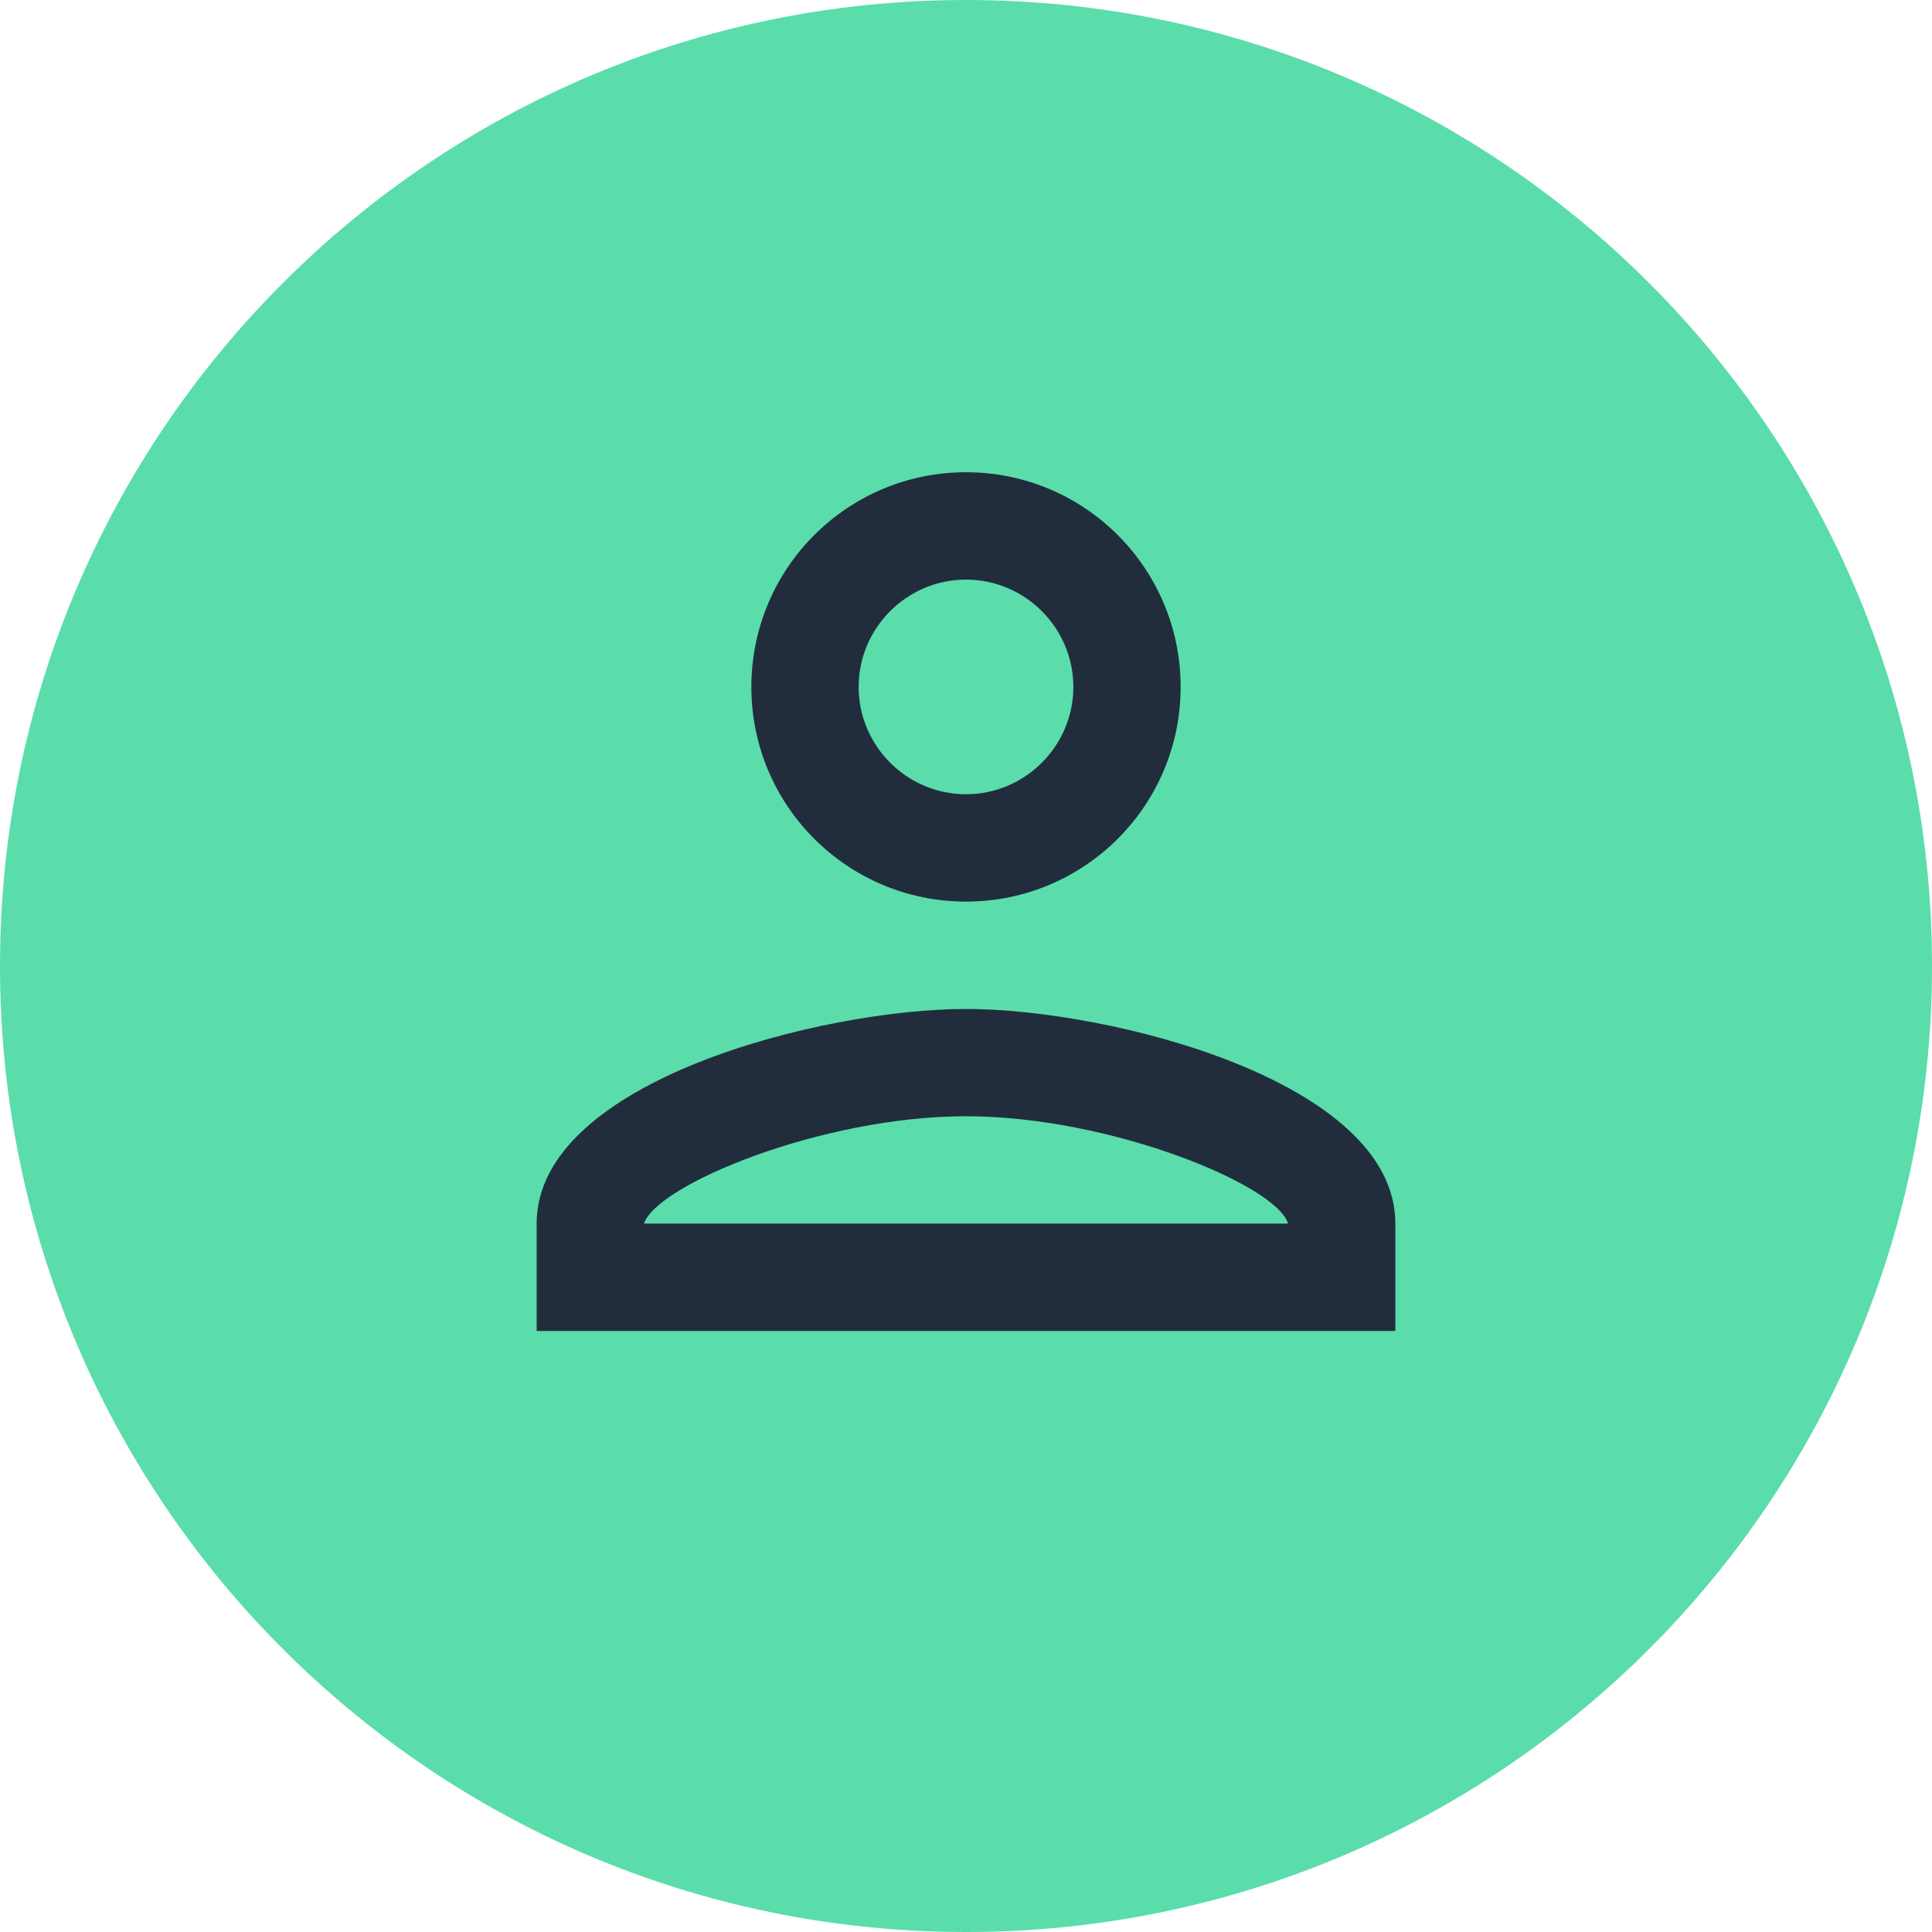
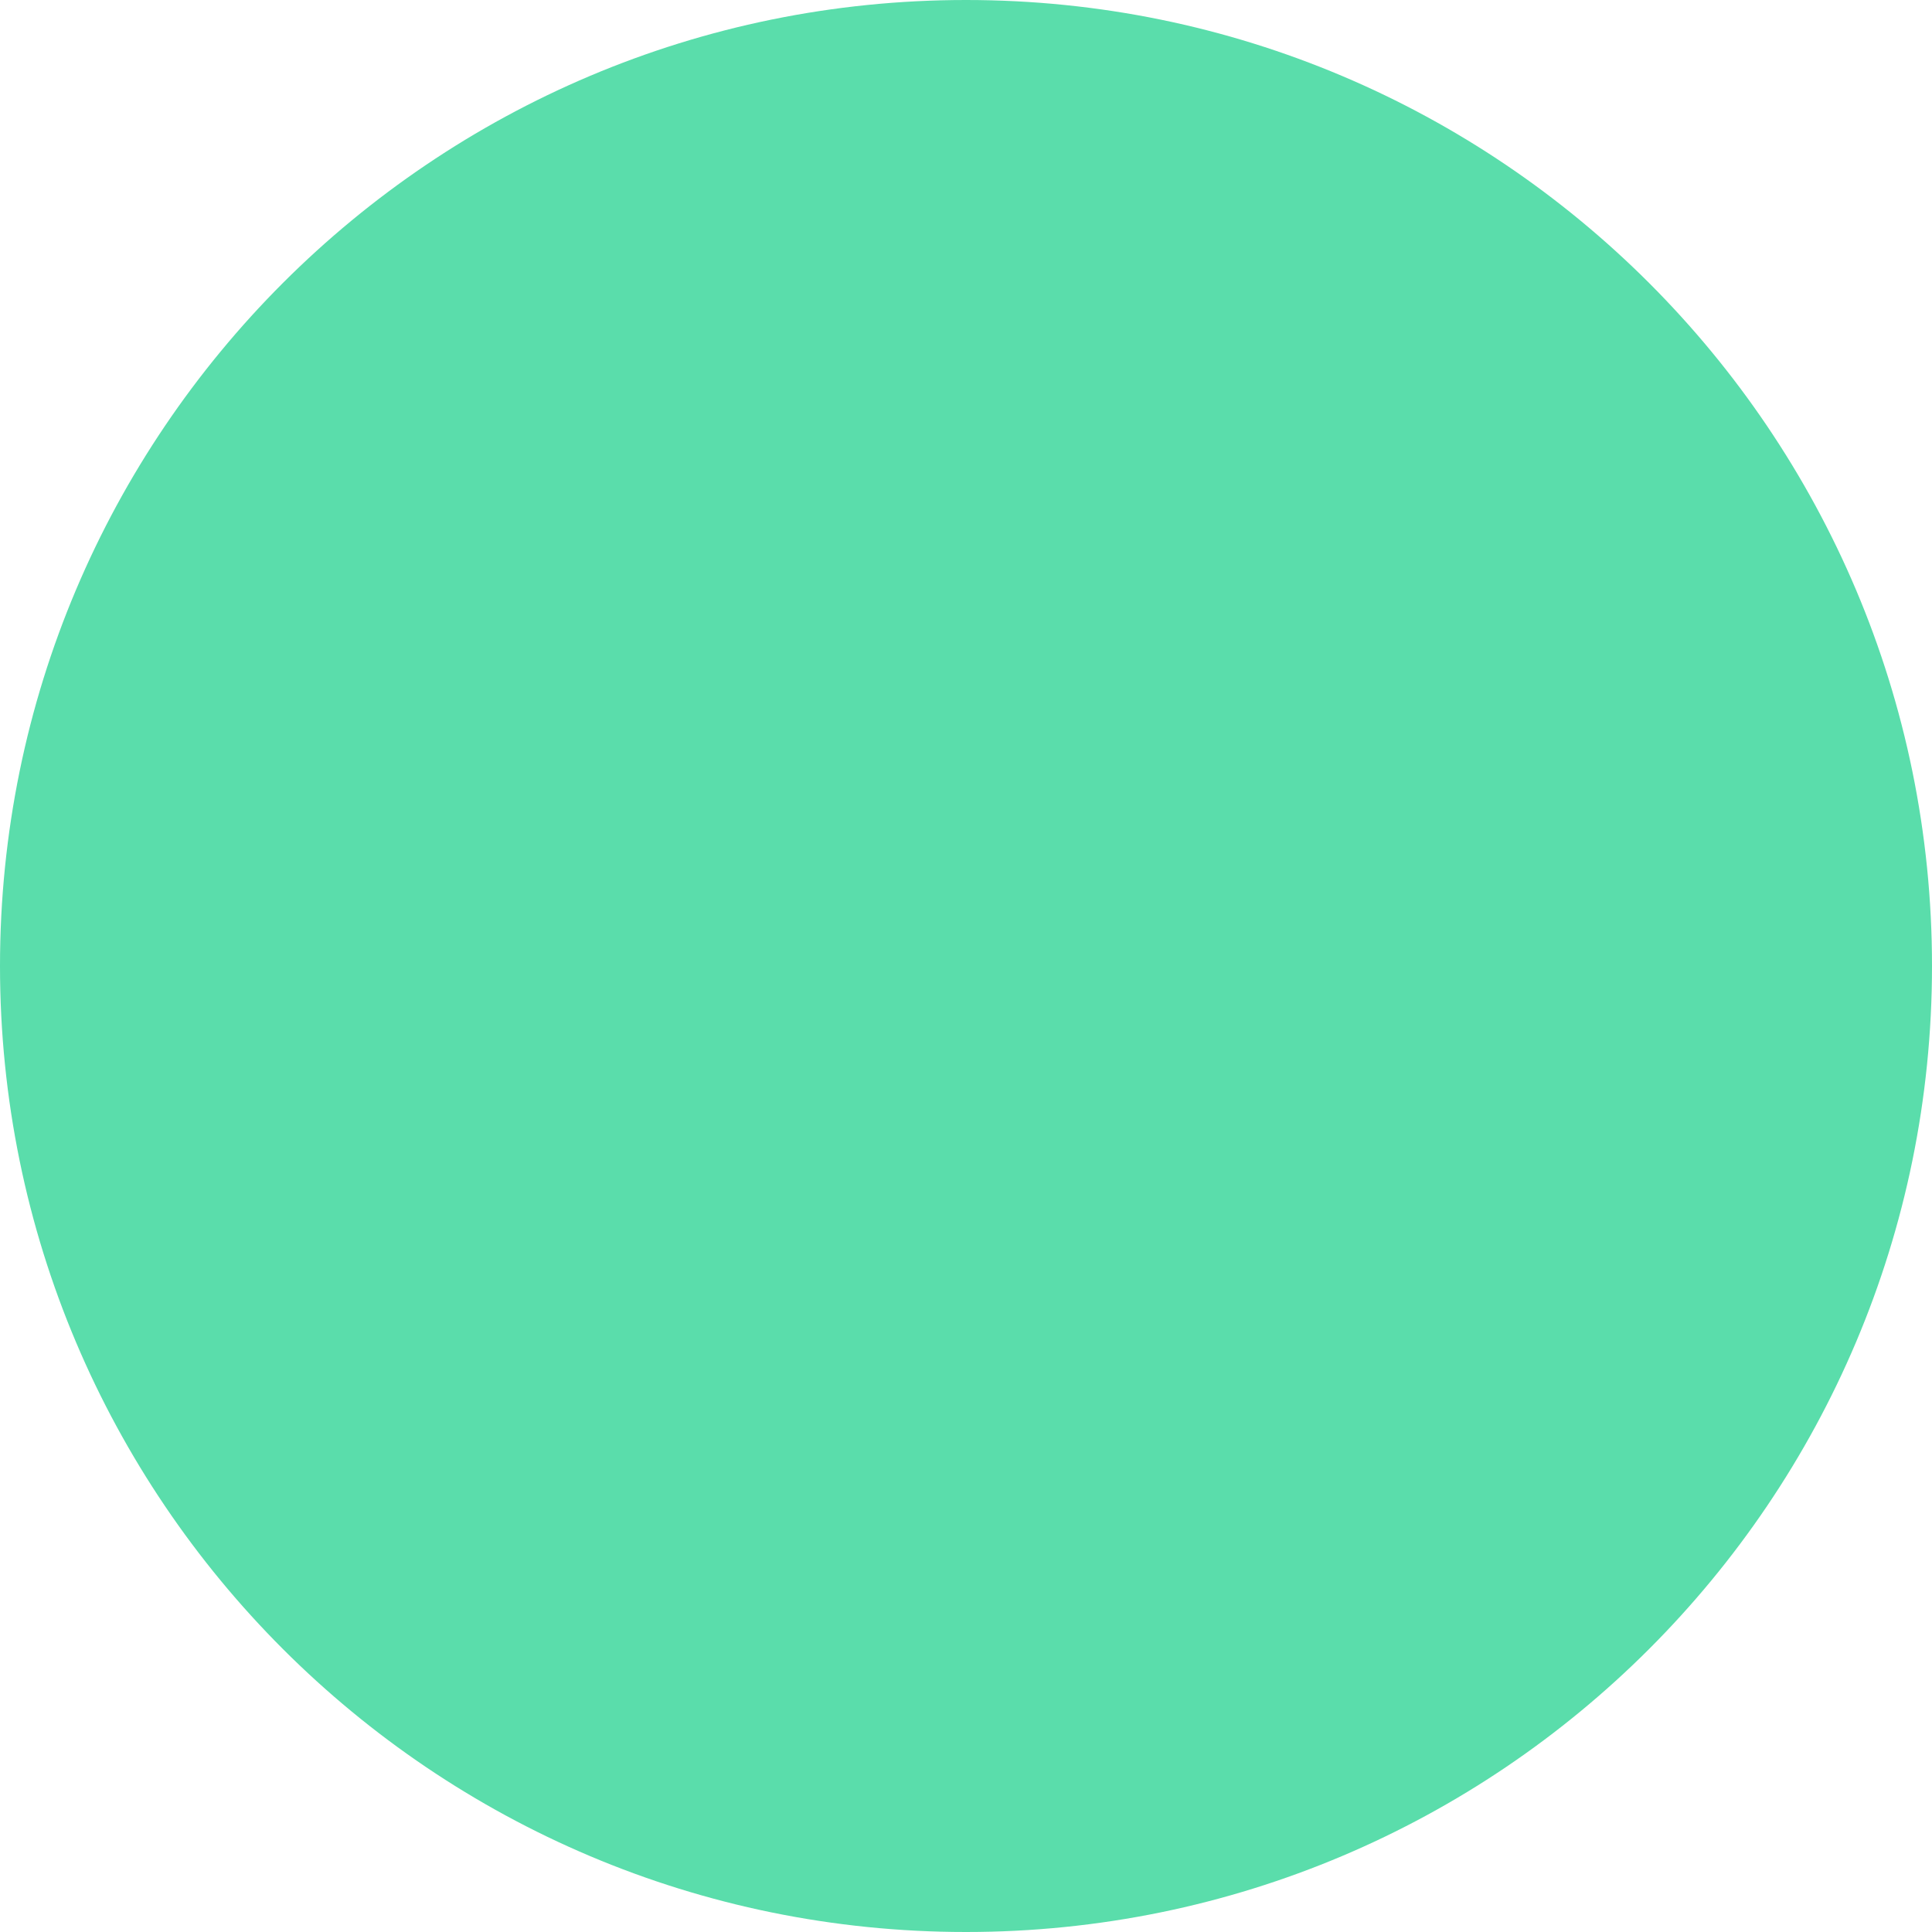
<svg xmlns="http://www.w3.org/2000/svg" width="30" height="30" viewBox="0 0 30 30" fill="none">
  <path d="M0 15C0 6.716 6.716 0 15 0V0C23.284 0 30 6.716 30 15V15C30 23.284 23.284 30 15 30V30C6.716 30 0 23.284 0 15V15Z" fill="#5ADDAB" />
-   <path d="M15 9C15.917 9 16.667 9.75 16.667 10.667C16.667 11.583 15.917 12.333 15 12.333C14.083 12.333 13.333 11.583 13.333 10.667C13.333 9.75 14.083 9 15 9ZM15 17.333C17.25 17.333 19.833 18.408 20 19H10C10.192 18.4 12.758 17.333 15 17.333ZM15 7.333C13.158 7.333 11.667 8.825 11.667 10.667C11.667 12.508 13.158 14 15 14C16.842 14 18.333 12.508 18.333 10.667C18.333 8.825 16.842 7.333 15 7.333ZM15 15.667C12.775 15.667 8.333 16.783 8.333 19V20.667H21.667V19C21.667 16.783 17.225 15.667 15 15.667Z" fill="#212D3D" />
</svg>